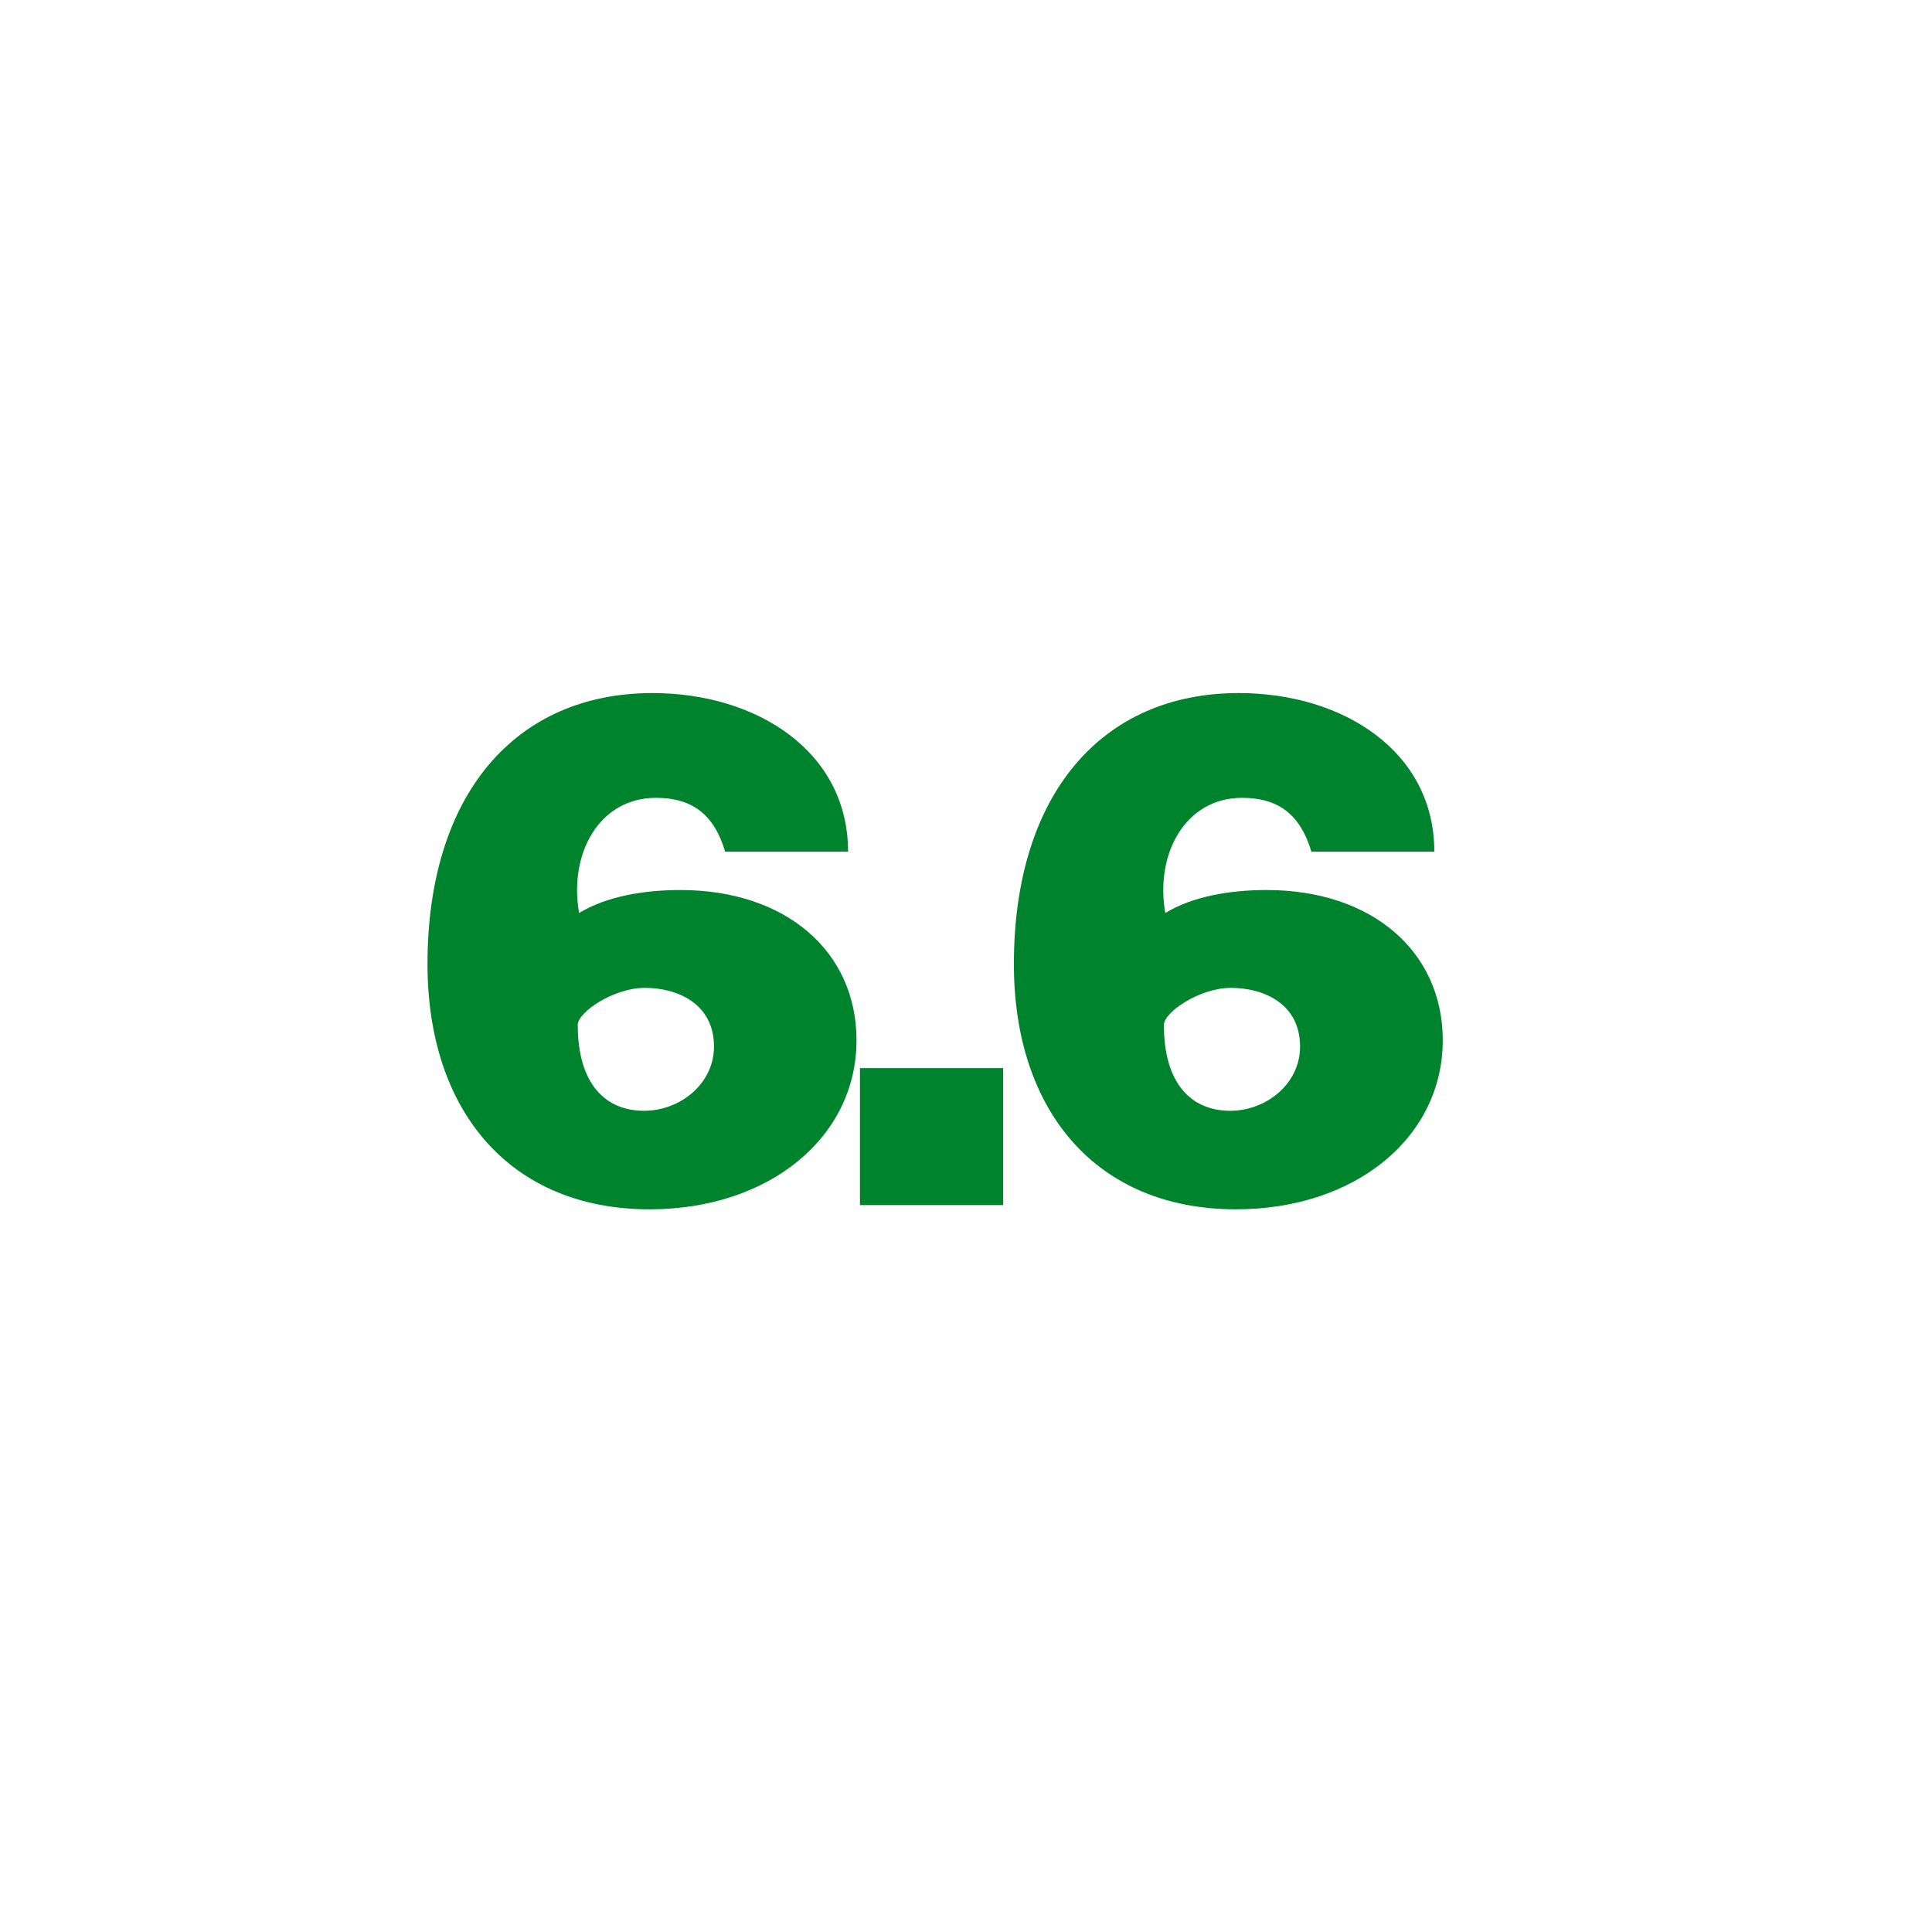
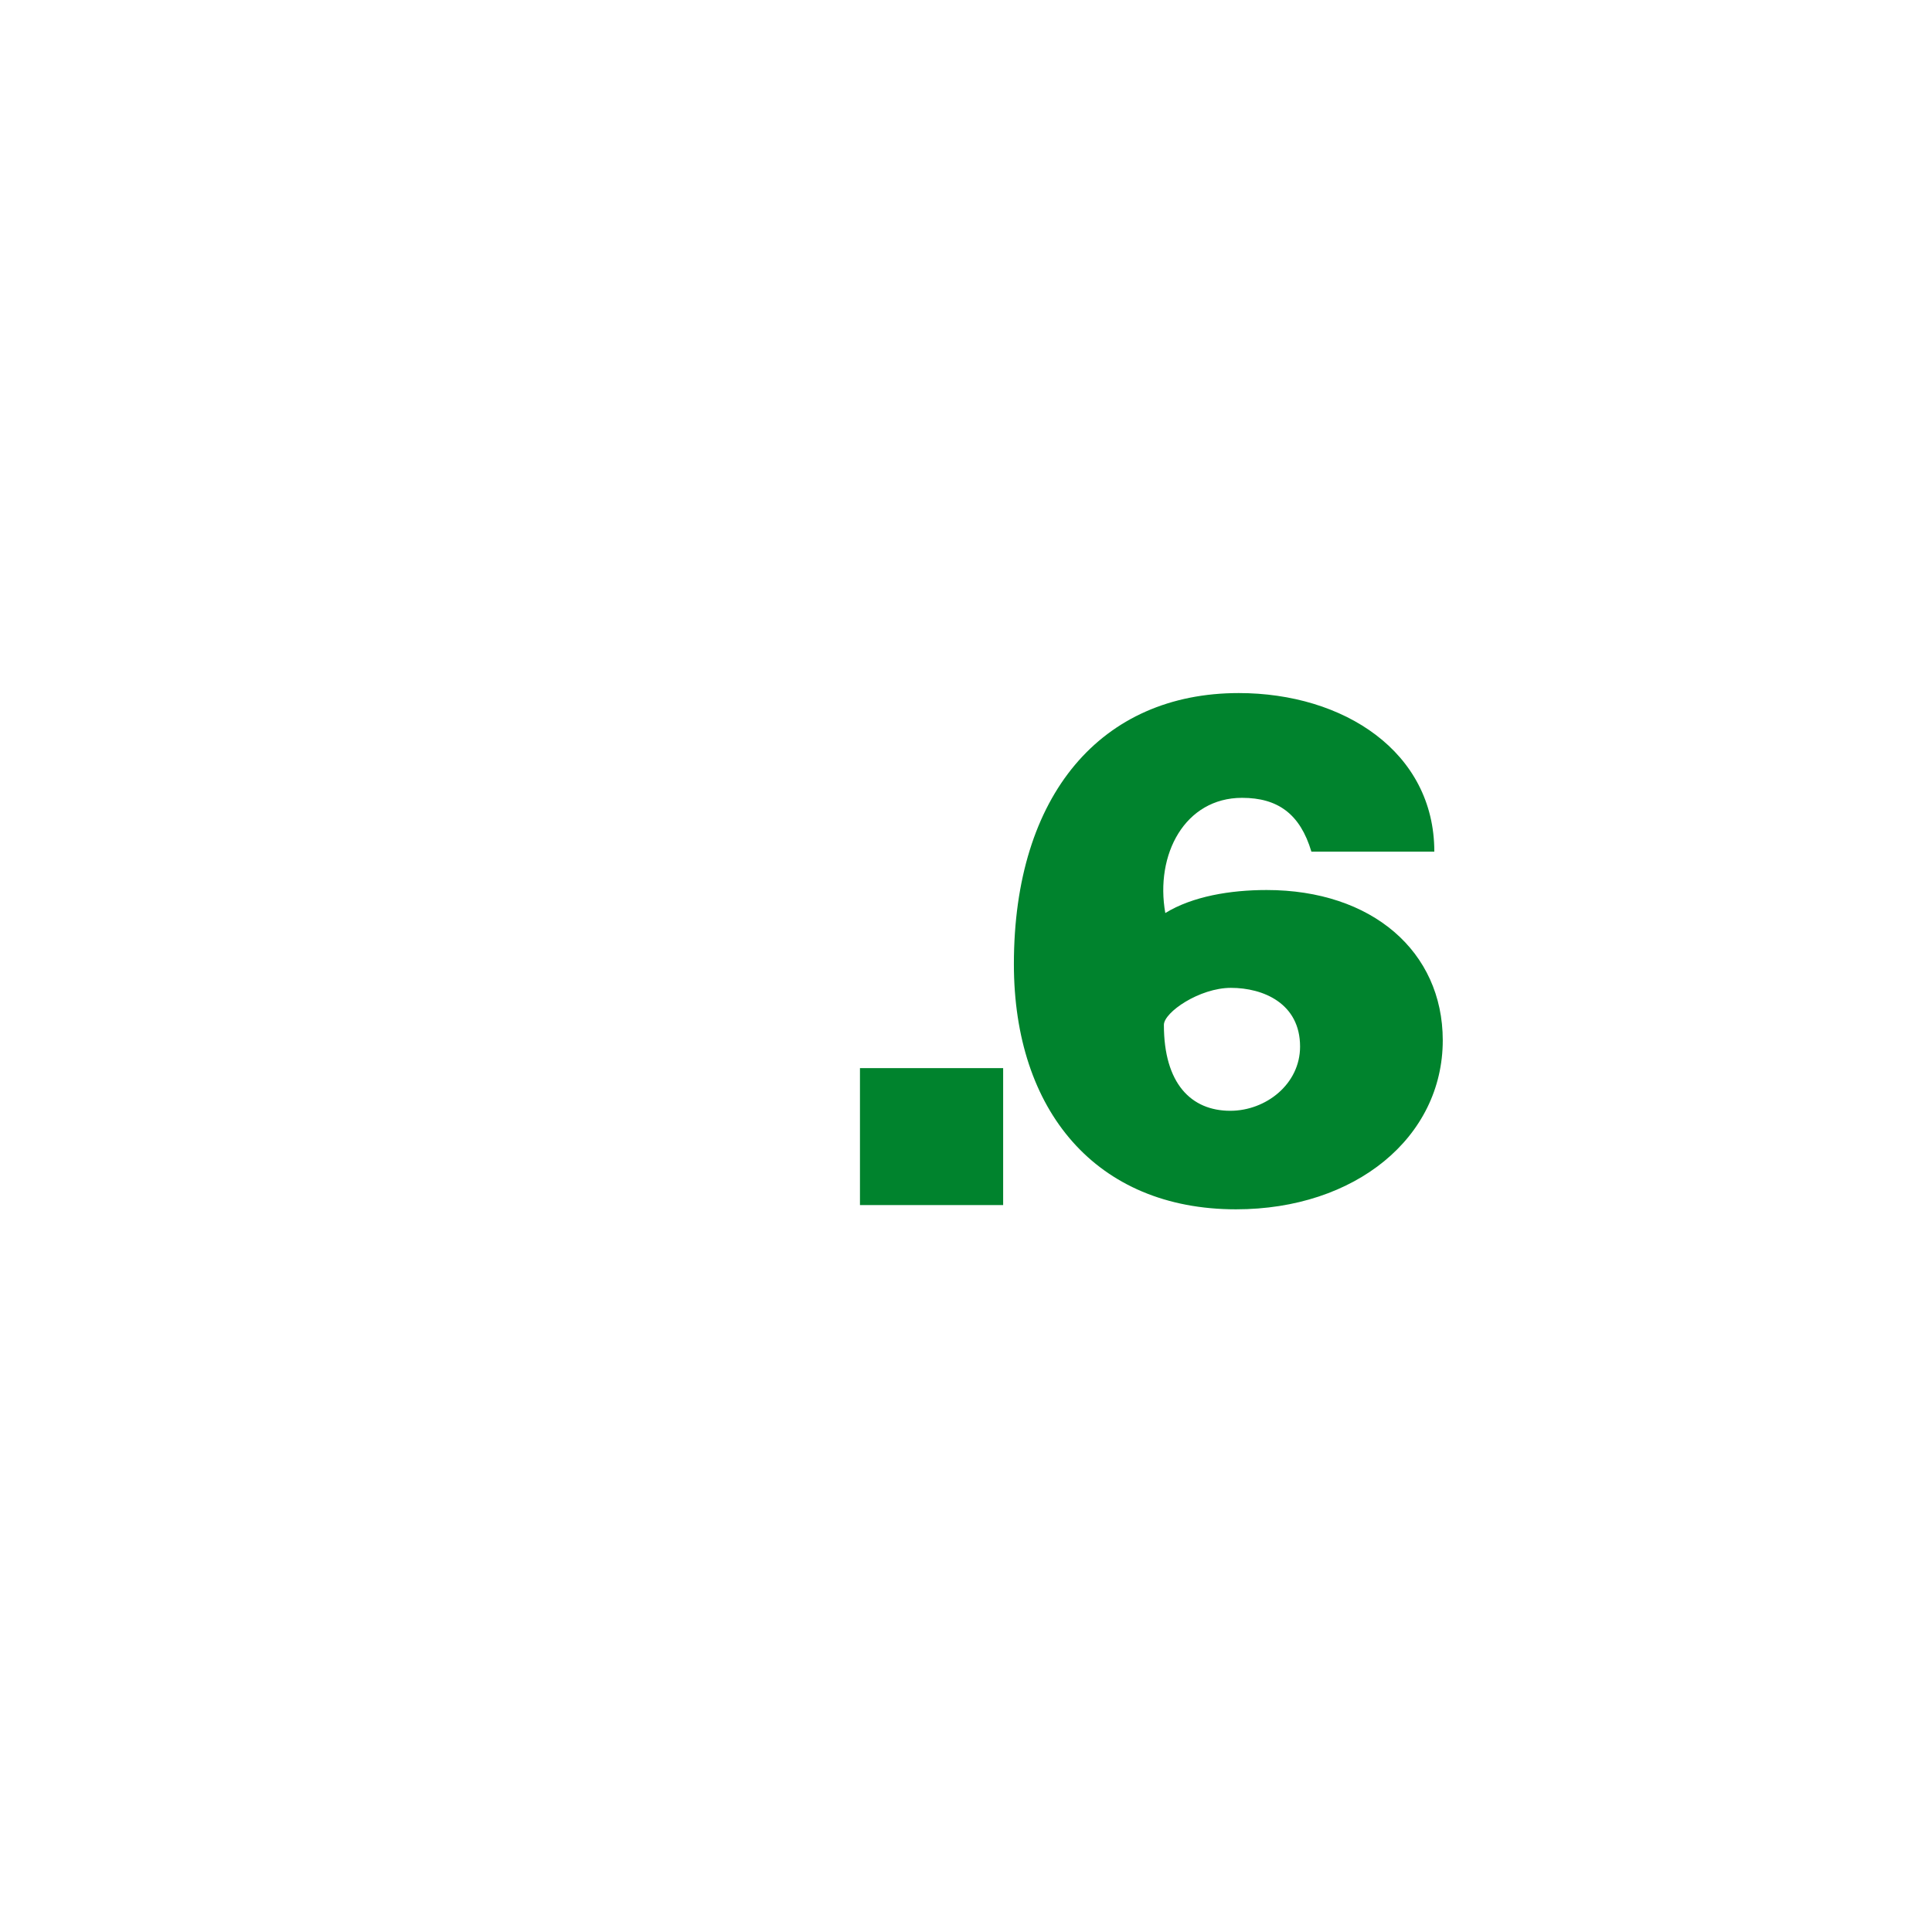
<svg xmlns="http://www.w3.org/2000/svg" version="1.1" id="Camada_1" x="0px" y="0px" width="70px" height="70px" viewBox="0 0 70 70" enable-background="new 0 0 70 70" xml:space="preserve">
  <g>
-     <path fill="#00832D" d="M24.652,32.247c-1.315,0-2.682,0.228-3.67,0.834c-0.378-2.126,0.71-4.174,2.785-4.174   c1.292,0,2.102,0.583,2.506,1.949h4.454c0-3.619-3.291-5.745-7.087-5.745c-4.961,0-8.151,3.668-8.151,9.821   c0,5.313,2.987,8.884,8.05,8.884c4.329,0,7.494-2.607,7.494-6.127C31.032,34.473,28.476,32.247,24.652,32.247z M23.338,40.246   c-1.418,0-2.405-0.989-2.405-3.113c0-0.455,1.291-1.341,2.431-1.341c1.164,0,2.505,0.558,2.505,2.128   C25.868,39.281,24.627,40.246,23.338,40.246z" />
    <rect x="31.158" y="38.7" fill="#00832D" width="5.188" height="4.962" />
    <path fill="#00832D" d="M45.891,32.247c-1.314,0-2.683,0.228-3.67,0.834c-0.377-2.126,0.711-4.174,2.782-4.174   c1.294,0,2.104,0.583,2.511,1.949h4.454c0-3.619-3.288-5.745-7.087-5.745c-4.962,0-8.146,3.668-8.146,9.821   c0,5.313,2.984,8.884,8.047,8.884c4.328,0,7.492-2.607,7.492-6.127C52.27,34.473,49.71,32.247,45.891,32.247z M44.575,40.246   c-1.419,0-2.405-0.989-2.405-3.113c0-0.455,1.29-1.341,2.43-1.341c1.164,0,2.504,0.558,2.504,2.128   C47.104,39.281,45.864,40.246,44.575,40.246z" />
  </g>
</svg>